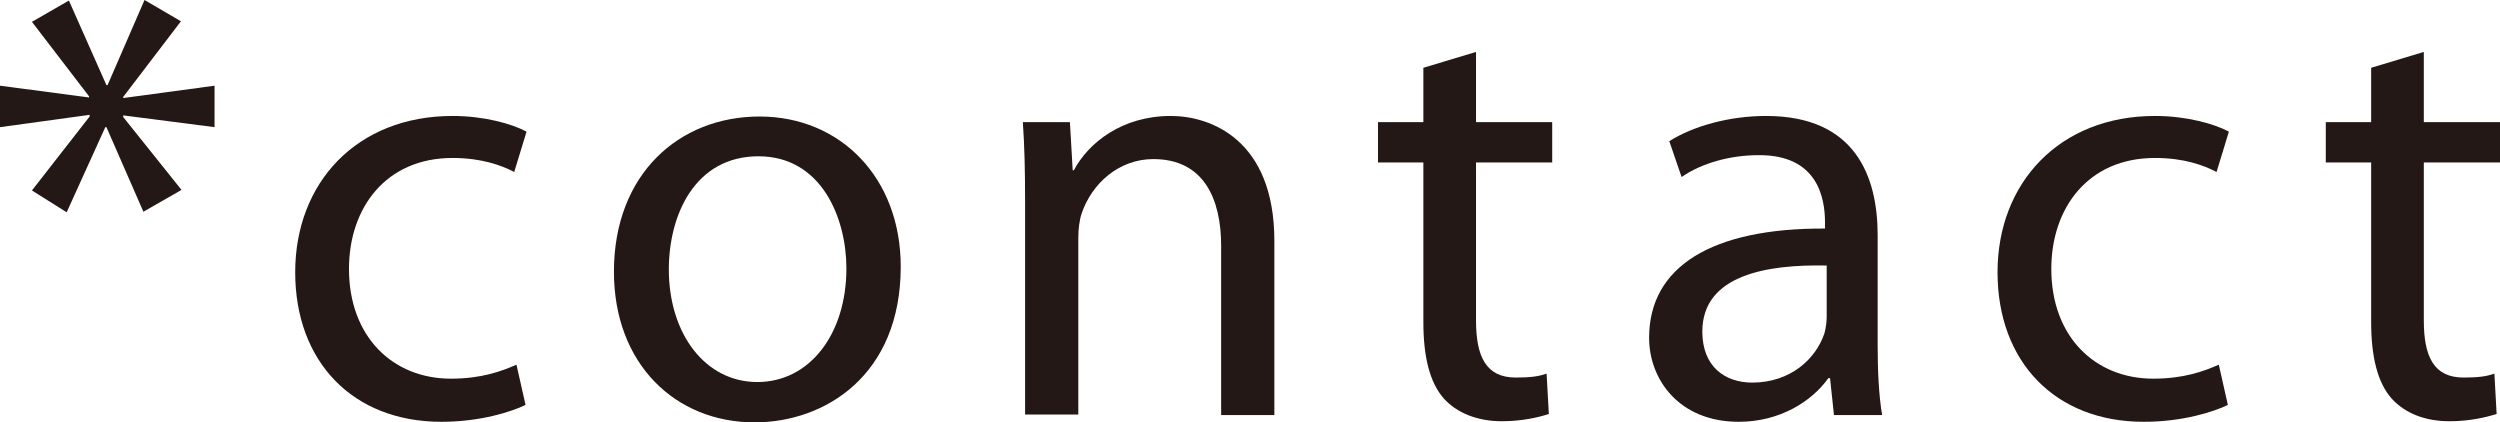
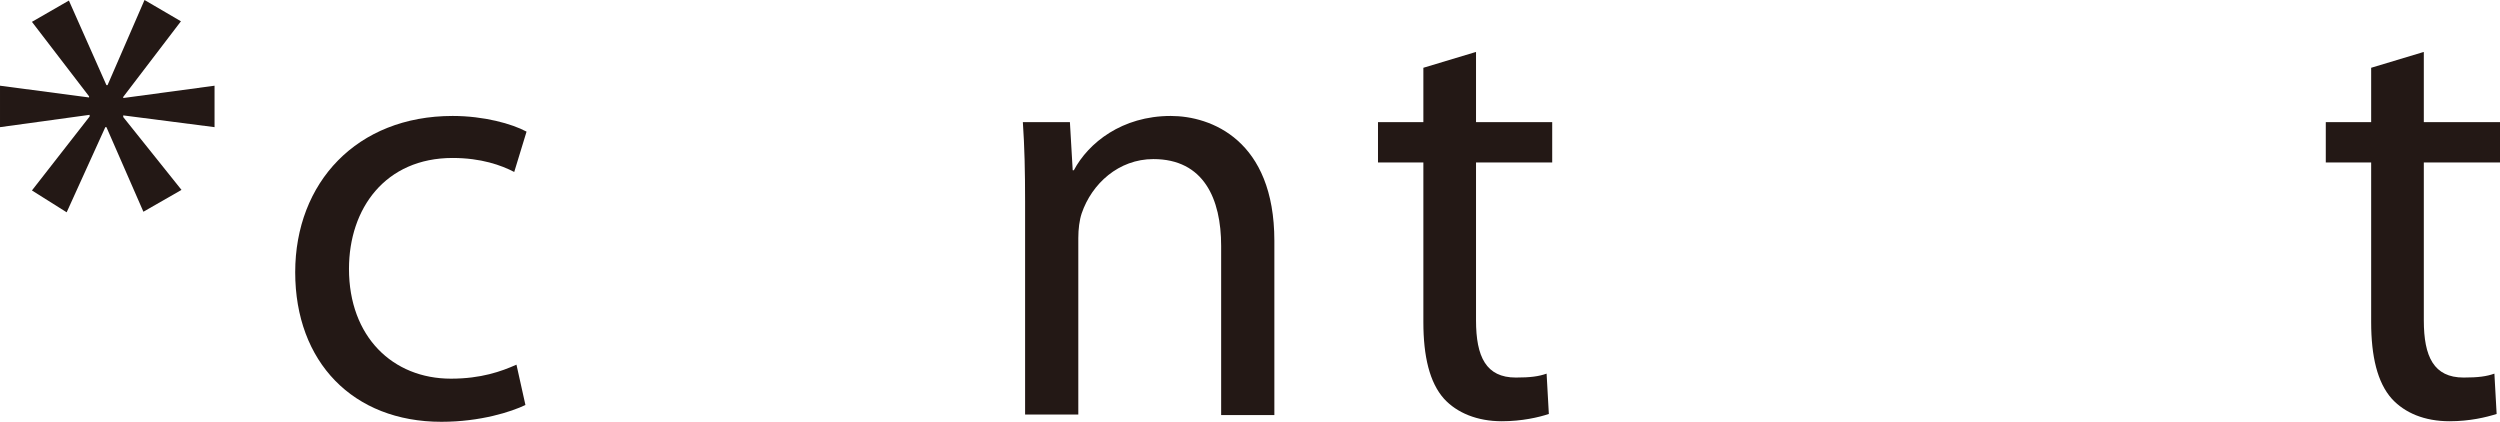
<svg xmlns="http://www.w3.org/2000/svg" id="_レイヤー_2" viewBox="0 0 44.63 7.54">
  <defs>
    <style>.cls-1{fill:#231815;}</style>
  </defs>
  <g id="_レイヤー_1-2">
    <g>
      <path class="cls-1" d="m3.23.38l-1.03,1.35v.02l1.63-.22v.74l-1.63-.21v.03l1.04,1.3-.68.39-.66-1.51h-.02l-.69,1.52-.62-.39,1.03-1.32v-.03l-1.6.22v-.74l1.59.21v-.02L.57.39,1.23.01l.67,1.51h.02l.66-1.52.65.38Z" />
-       <path class="cls-1" d="m9.38,7.23c-.25.12-.8.3-1.5.3-1.58,0-2.61-1.07-2.61-2.67s1.1-2.79,2.81-2.79c.56,0,1.06.14,1.32.28l-.22.72c-.23-.12-.59-.25-1.1-.25-1.2,0-1.85.9-1.85,1.98,0,1.21.78,1.96,1.82,1.96.54,0,.9-.13,1.17-.25l.16.71Z" />
-       <path class="cls-1" d="m16.08,4.76c0,1.94-1.35,2.78-2.61,2.78-1.41,0-2.51-1.04-2.51-2.69,0-1.74,1.16-2.77,2.6-2.77s2.52,1.09,2.52,2.68Zm-4.14.05c0,1.15.65,2.01,1.58,2.01s1.59-.85,1.59-2.03c0-.89-.44-2-1.57-2s-1.6,1.04-1.6,2.02Z" />
+       <path class="cls-1" d="m9.38,7.23c-.25.12-.8.3-1.5.3-1.58,0-2.61-1.07-2.61-2.67s1.1-2.79,2.81-2.79c.56,0,1.06.14,1.32.28l-.22.72c-.23-.12-.59-.25-1.1-.25-1.2,0-1.85.9-1.85,1.98,0,1.21.78,1.96,1.82,1.96.54,0,.9-.13,1.17-.25Z" />
      <path class="cls-1" d="m18.3,3.6c0-.55-.01-.98-.04-1.42h.84l.05.86h.02c.26-.49.86-.97,1.73-.97.72,0,1.85.43,1.85,2.23v3.11h-.95v-3.02c0-.84-.31-1.55-1.21-1.55-.62,0-1.1.44-1.28.97-.04.12-.06.28-.06.44v3.15h-.95v-3.82Z" />
      <path class="cls-1" d="m26.35.93v1.25h1.36v.72h-1.36v2.82c0,.65.18,1.02.71,1.02.26,0,.41-.02.55-.07l.04.72c-.18.06-.48.13-.84.13-.44,0-.8-.15-1.03-.4-.26-.29-.37-.76-.37-1.37v-2.85h-.81v-.72h.81v-.97l.93-.28Z" />
-       <path class="cls-1" d="m33.52,6.16c0,.45.02.9.08,1.25h-.86l-.07-.66h-.03c-.29.41-.86.78-1.6.78-1.06,0-1.6-.75-1.6-1.5,0-1.27,1.12-1.96,3.14-1.95v-.11c0-.42-.12-1.21-1.19-1.2-.5,0-1.01.14-1.37.39l-.22-.64c.43-.27,1.07-.45,1.73-.45,1.6,0,1.99,1.09,1.99,2.13v1.96Zm-.92-1.42c-1.04-.02-2.21.16-2.21,1.18,0,.63.41.91.89.91.69,0,1.14-.43,1.29-.88.03-.11.04-.22.04-.3v-.91Z" />
-       <path class="cls-1" d="m39.77,7.23c-.25.12-.8.3-1.5.3-1.58,0-2.61-1.07-2.61-2.67s1.11-2.79,2.81-2.79c.56,0,1.06.14,1.32.28l-.22.72c-.23-.12-.58-.25-1.1-.25-1.2,0-1.85.9-1.85,1.98,0,1.21.78,1.96,1.82,1.96.54,0,.9-.13,1.17-.25l.16.71Z" />
      <path class="cls-1" d="m43.27.93v1.25h1.36v.72h-1.36v2.82c0,.65.18,1.02.71,1.02.26,0,.41-.02.55-.07l.04.72c-.19.06-.48.13-.84.13-.45,0-.8-.15-1.03-.4-.26-.29-.37-.76-.37-1.37v-2.85h-.81v-.72h.81v-.97l.93-.28Z" />
    </g>
  </g>
</svg>